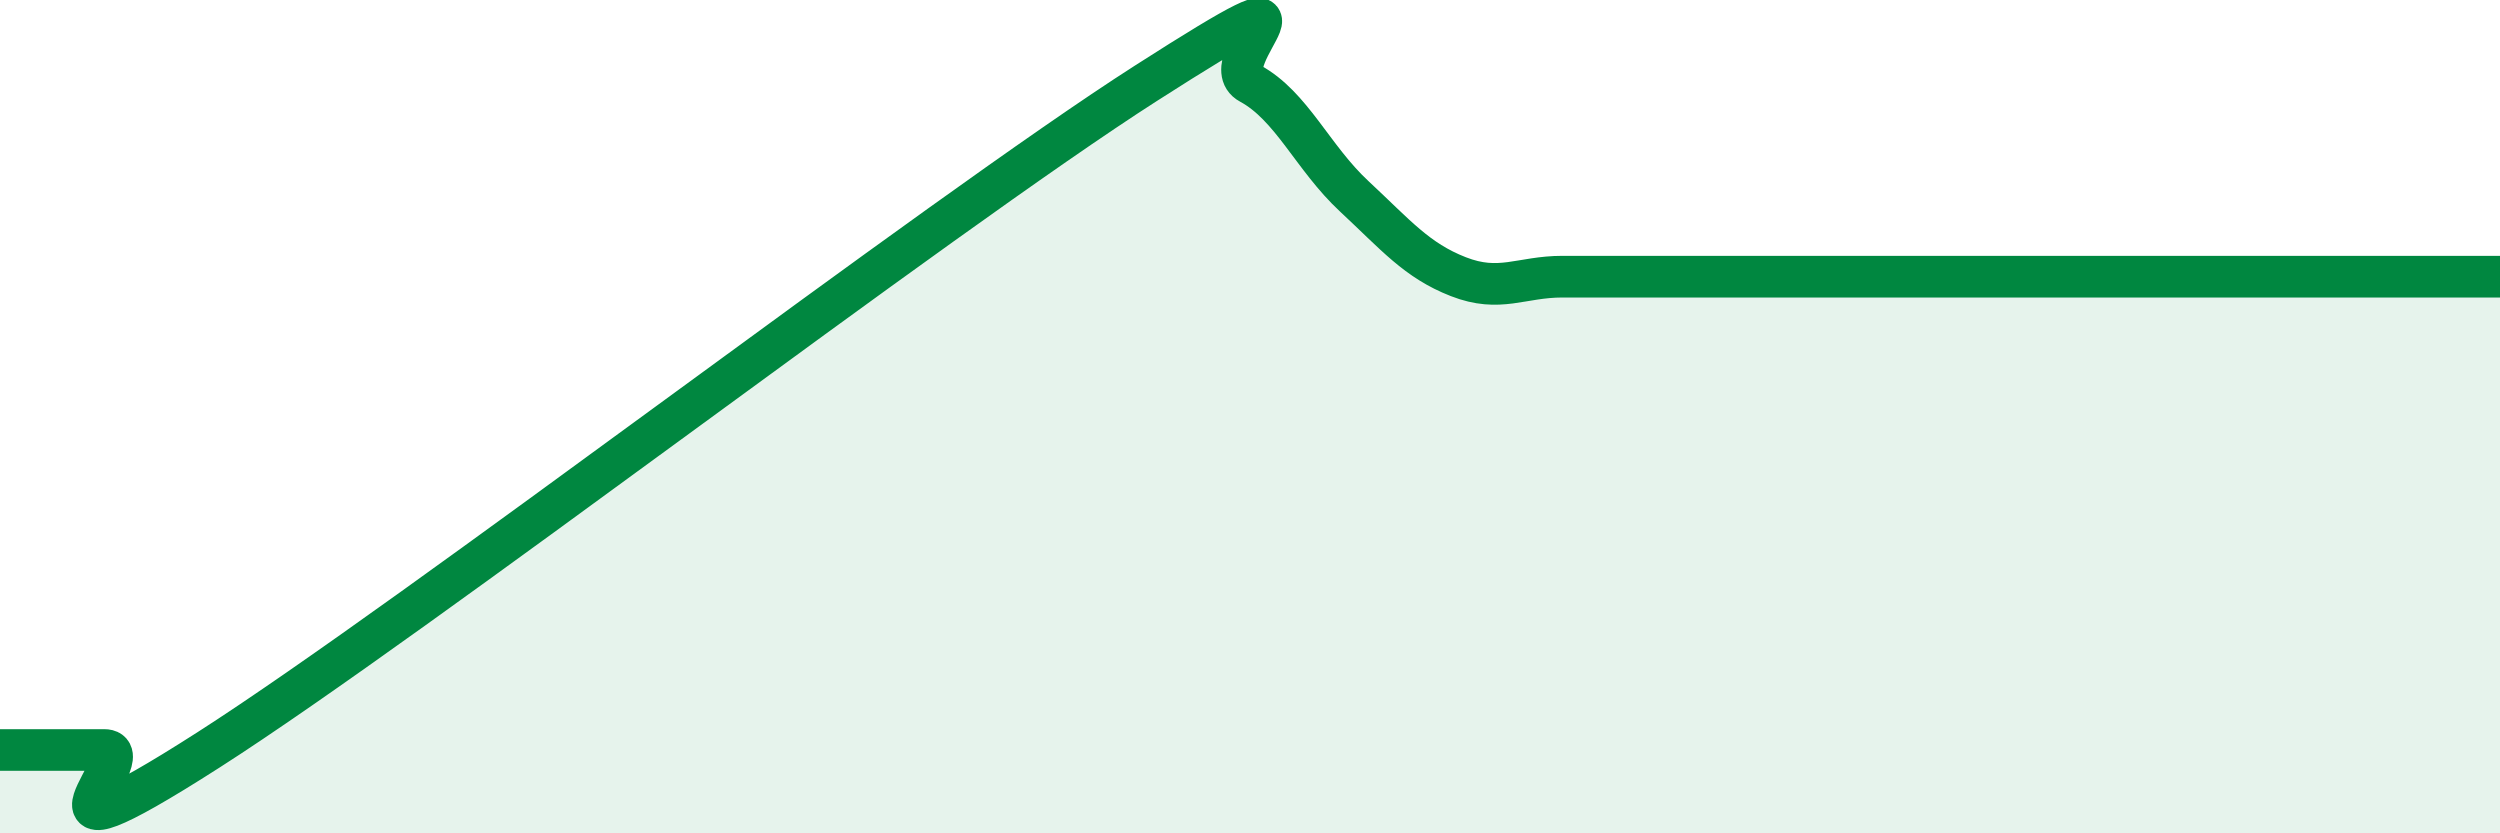
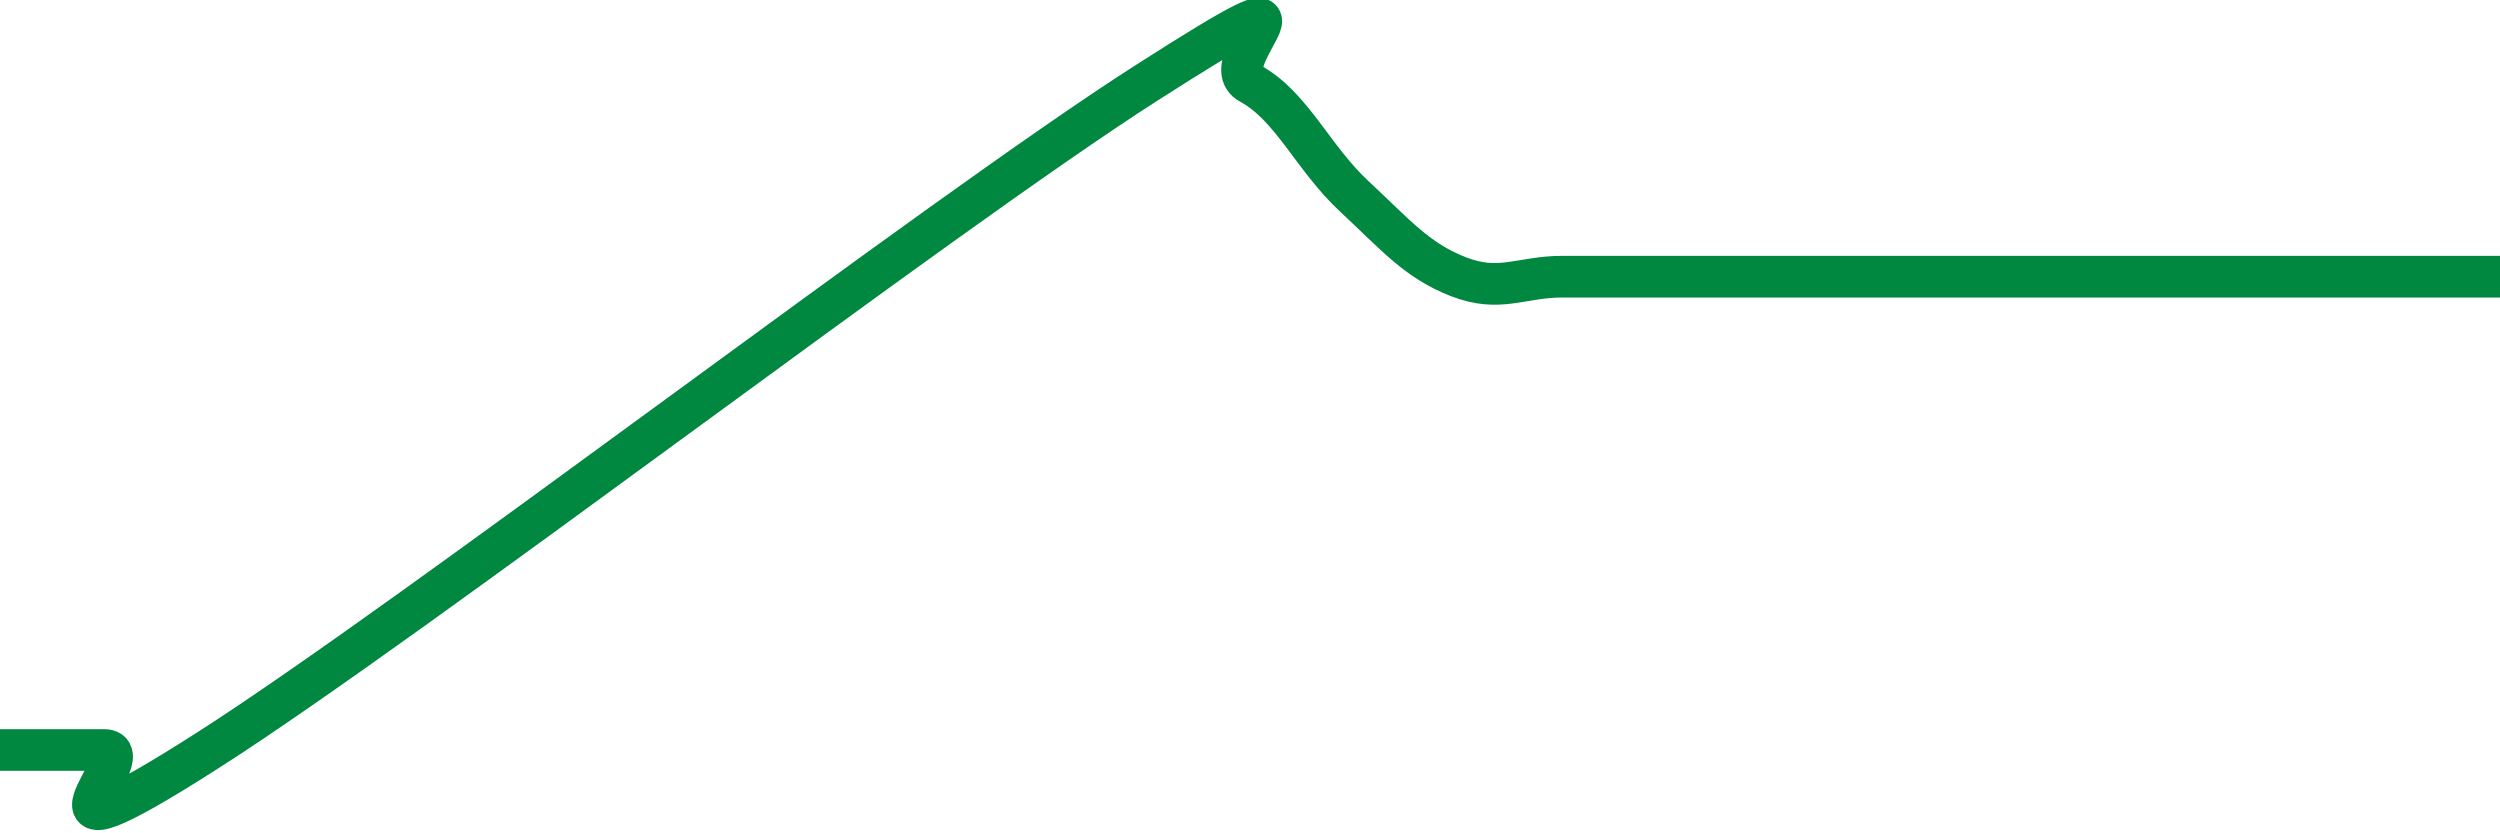
<svg xmlns="http://www.w3.org/2000/svg" width="60" height="20" viewBox="0 0 60 20">
-   <path d="M 0,18 C 0.5,18 1.5,18 2.5,18 C 3.5,18 0,21.2 5,18 C 10,14.8 22.5,5.2 27.5,2 C 32.5,-1.2 29,1.46 30,2 C 31,2.54 31.5,3.78 32.5,4.71 C 33.5,5.64 34,6.25 35,6.64 C 36,7.03 36.5,6.64 37.5,6.64 C 38.5,6.64 39,6.64 40,6.64 C 41,6.64 41.5,6.64 42.5,6.64 C 43.5,6.64 44,6.64 45,6.64 C 46,6.64 46.5,6.64 47.5,6.64 C 48.5,6.64 49,6.64 50,6.64 C 51,6.64 51.5,6.64 52.5,6.64 C 53.5,6.64 53.5,6.64 55,6.64 C 56.5,6.64 59,6.64 60,6.64L60 20L0 20Z" fill="#008740" opacity="0.1" stroke-linecap="round" stroke-linejoin="round" />
  <path d="M 0,18 C 0.5,18 1.5,18 2.5,18 C 3.5,18 0,21.2 5,18 C 10,14.8 22.5,5.2 27.5,2 C 32.5,-1.2 29,1.46 30,2 C 31,2.54 31.5,3.78 32.5,4.71 C 33.5,5.64 34,6.25 35,6.64 C 36,7.03 36.5,6.64 37.5,6.64 C 38.5,6.64 39,6.64 40,6.64 C 41,6.64 41.5,6.64 42.5,6.64 C 43.5,6.64 44,6.64 45,6.64 C 46,6.64 46.5,6.64 47.5,6.64 C 48.5,6.64 49,6.64 50,6.64 C 51,6.64 51.5,6.64 52.5,6.64 C 53.5,6.64 53.5,6.64 55,6.64 C 56.5,6.64 59,6.64 60,6.64" stroke="#008740" stroke-width="1" fill="none" stroke-linecap="round" stroke-linejoin="round" />
</svg>